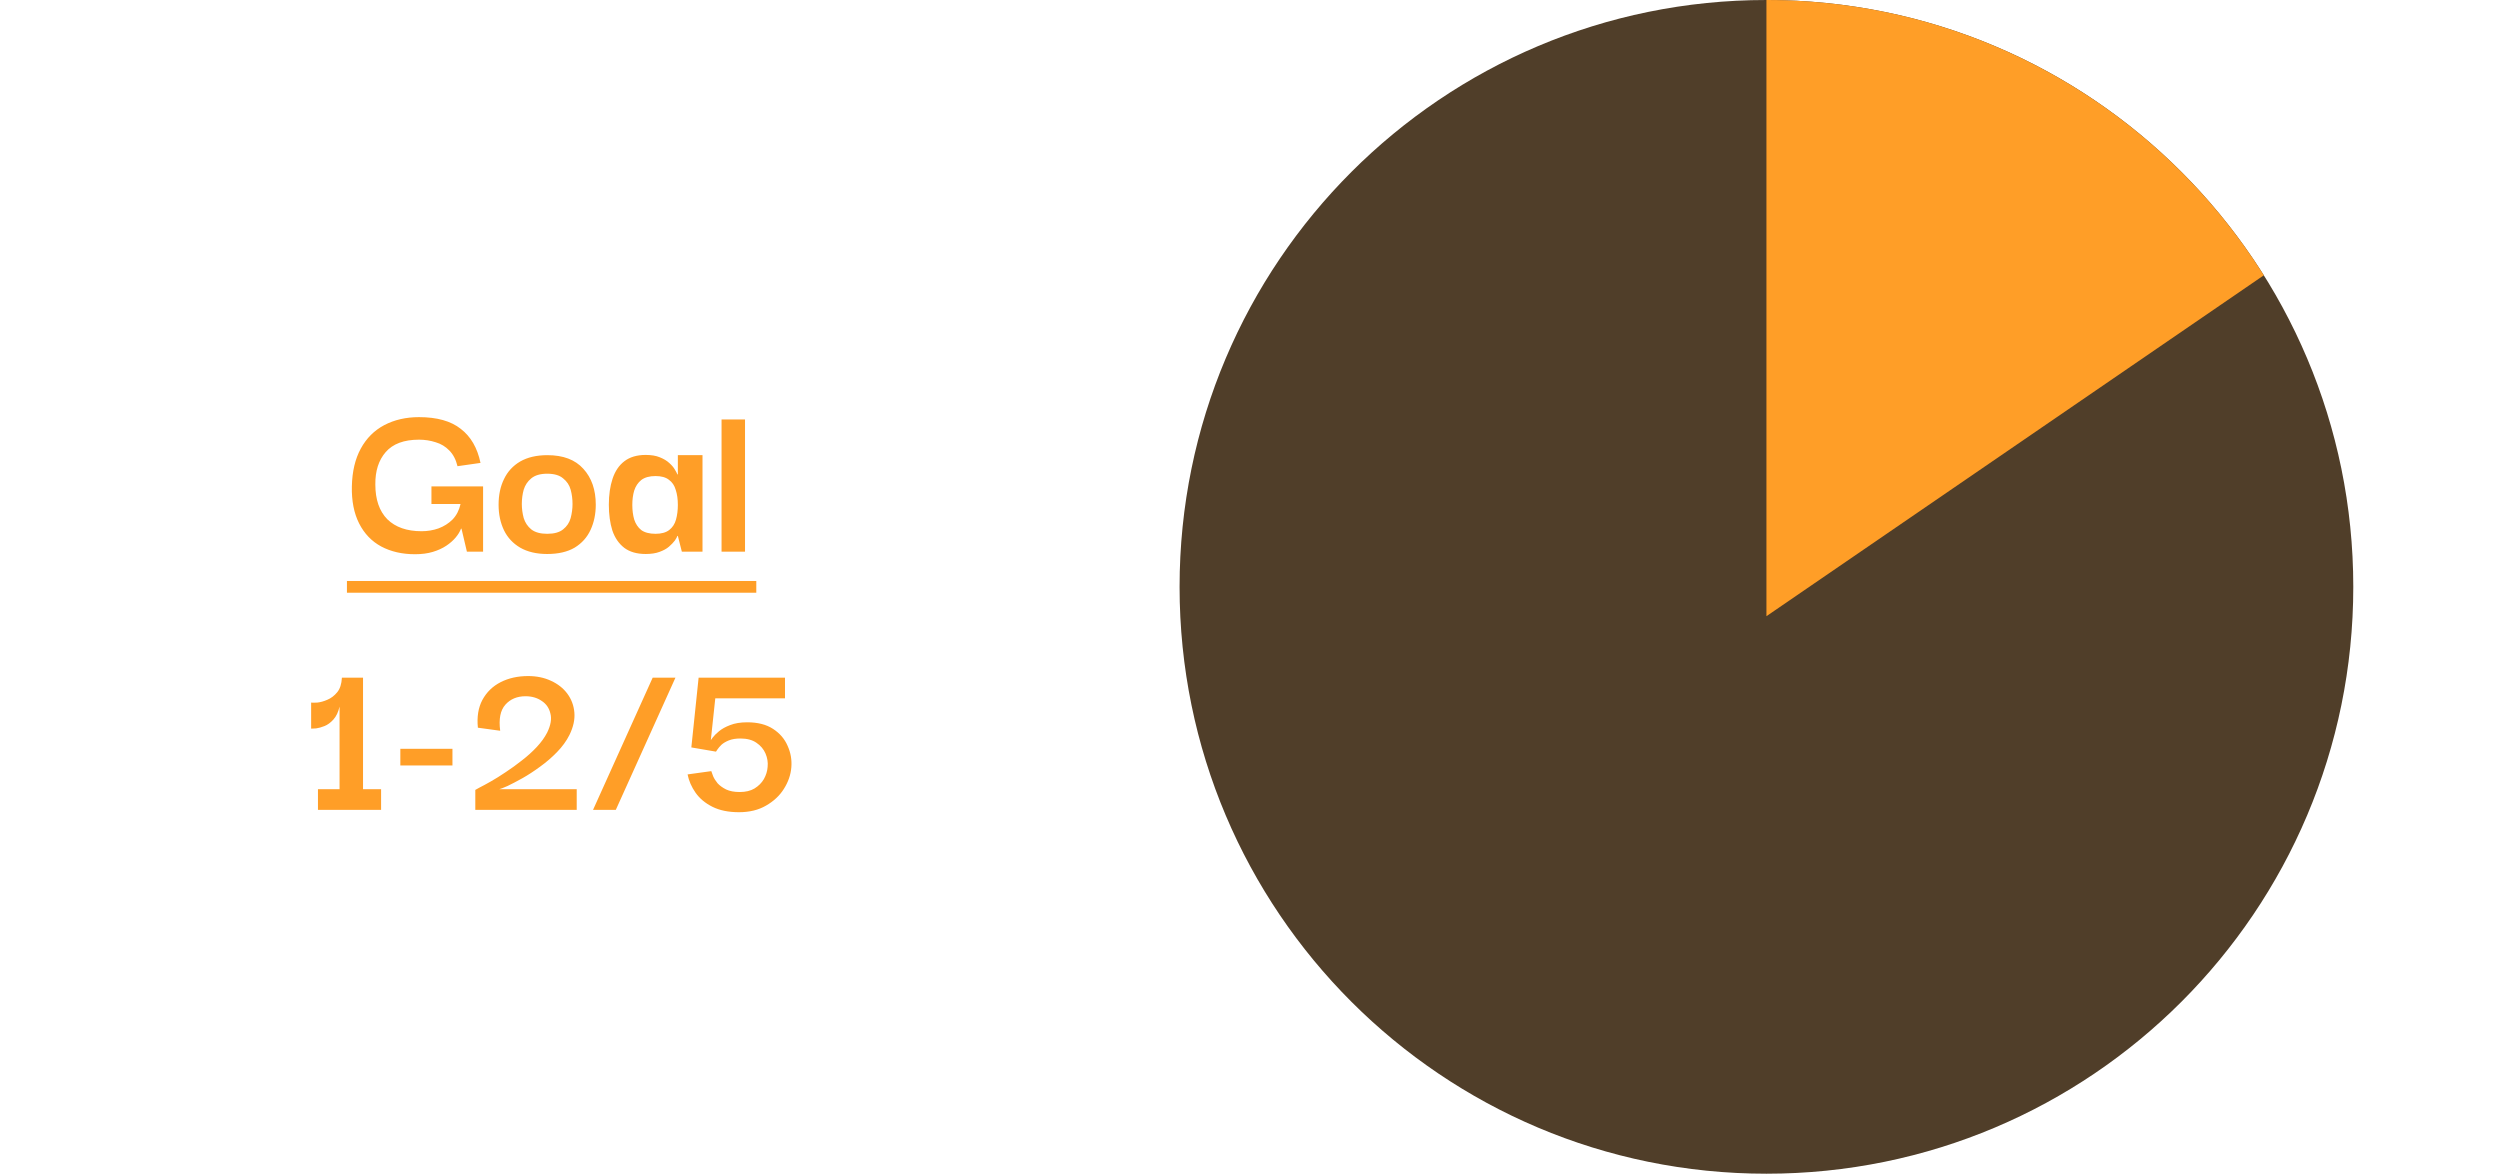
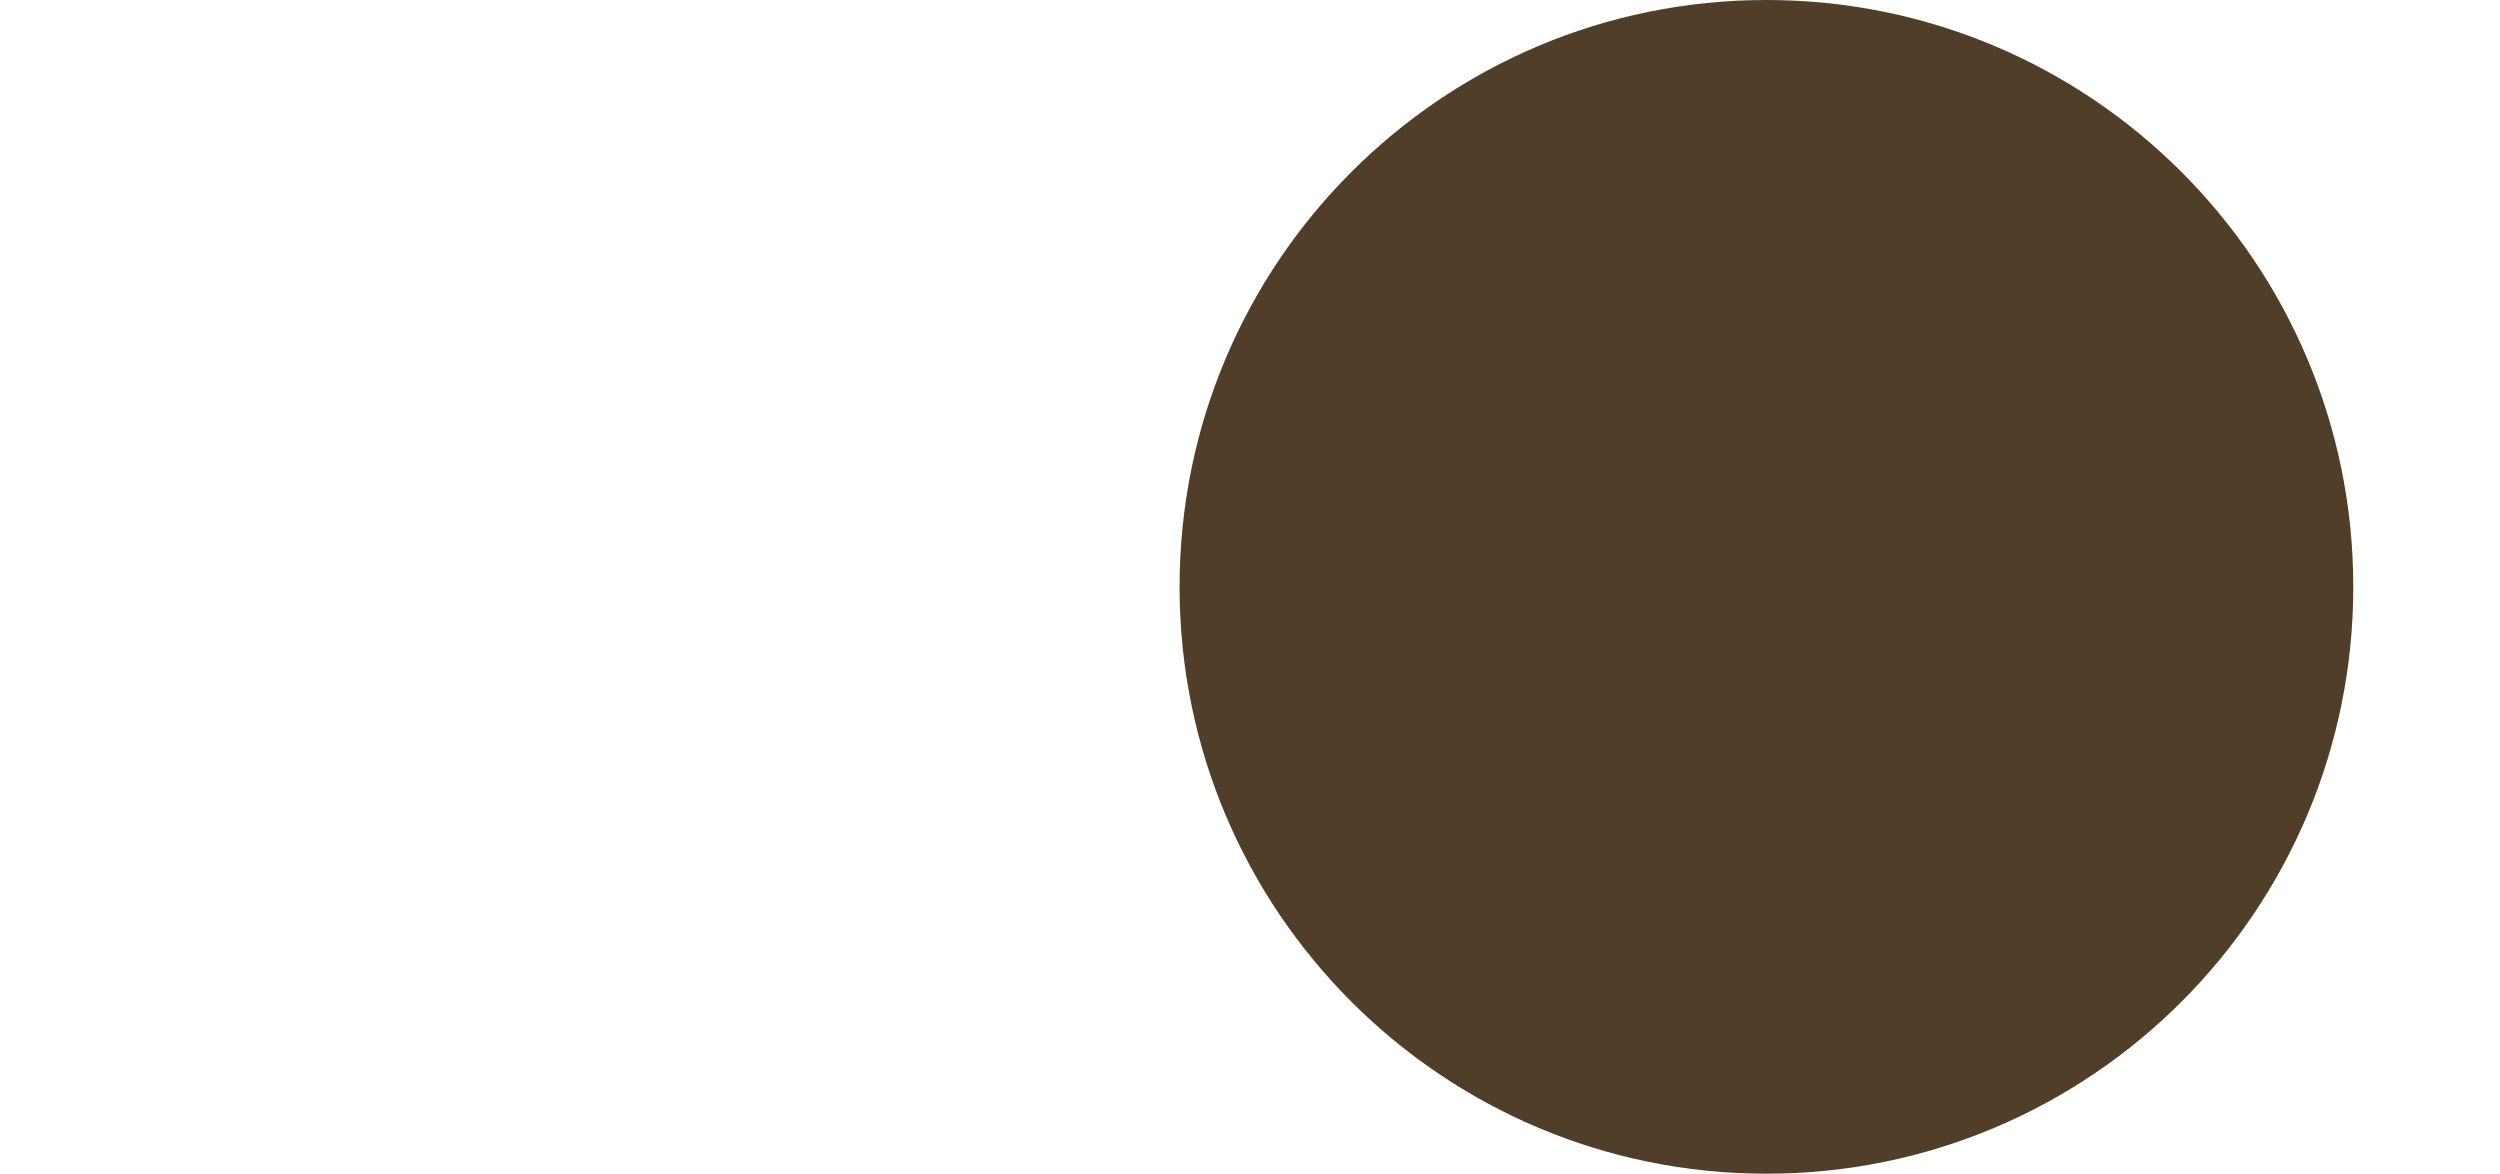
<svg xmlns="http://www.w3.org/2000/svg" width="213" height="100" class="mx-auto" viewBox="0 0 213 100" fill="none">
-   <path d="M35.359 47.22C34.265 47.22 33.305 47 32.479 46.56C31.665 46.12 31.039 45.467 30.599 44.6C30.159 43.733 29.952 42.68 29.979 41.44C30.005 40.173 30.259 39.1 30.739 38.22C31.219 37.34 31.885 36.673 32.739 36.22C33.605 35.767 34.592 35.54 35.699 35.54C37.232 35.54 38.419 35.873 39.259 36.54C40.112 37.193 40.672 38.16 40.939 39.44L38.979 39.72C38.845 39.16 38.612 38.713 38.279 38.38C37.959 38.047 37.572 37.813 37.119 37.68C36.665 37.533 36.192 37.46 35.699 37.46C34.419 37.46 33.472 37.813 32.859 38.52C32.259 39.213 31.965 40.133 31.979 41.28C31.979 42.56 32.319 43.547 32.999 44.24C33.692 44.92 34.665 45.26 35.919 45.26C36.425 45.26 36.905 45.18 37.359 45.02C37.825 44.847 38.225 44.593 38.559 44.26C38.892 43.913 39.119 43.473 39.239 42.94H36.759V41.44H41.159V47H39.779L39.319 45.04H39.279C39.185 45.293 39.032 45.547 38.819 45.8C38.605 46.053 38.339 46.287 38.019 46.5C37.699 46.713 37.319 46.887 36.879 47.02C36.439 47.153 35.932 47.22 35.359 47.22ZM46.62 47.2C45.713 47.2 44.946 47.02 44.319 46.66C43.706 46.3 43.246 45.807 42.94 45.18C42.633 44.54 42.48 43.813 42.48 43C42.48 42.173 42.633 41.447 42.94 40.82C43.246 40.18 43.706 39.68 44.319 39.32C44.946 38.96 45.719 38.78 46.639 38.78C47.986 38.78 49.006 39.167 49.7 39.94C50.406 40.713 50.76 41.733 50.76 43C50.76 43.787 50.613 44.5 50.319 45.14C50.026 45.78 49.573 46.287 48.959 46.66C48.346 47.02 47.566 47.2 46.62 47.2ZM46.62 45.48C47.219 45.48 47.673 45.353 47.98 45.1C48.3 44.847 48.513 44.527 48.62 44.14C48.726 43.74 48.779 43.34 48.779 42.94C48.779 42.513 48.726 42.107 48.62 41.72C48.513 41.333 48.3 41.013 47.98 40.76C47.673 40.493 47.219 40.36 46.62 40.36C46.033 40.36 45.58 40.493 45.26 40.76C44.953 41.013 44.739 41.333 44.62 41.72C44.513 42.107 44.459 42.513 44.459 42.94C44.459 43.34 44.513 43.74 44.62 44.14C44.739 44.527 44.953 44.847 45.26 45.1C45.58 45.353 46.033 45.48 46.62 45.48ZM55.013 47.2C54.267 47.2 53.66 47.027 53.193 46.68C52.727 46.32 52.386 45.827 52.173 45.2C51.973 44.56 51.873 43.827 51.873 43C51.873 42.16 51.98 41.42 52.193 40.78C52.407 40.14 52.74 39.647 53.193 39.3C53.66 38.94 54.267 38.76 55.013 38.76C55.493 38.76 55.893 38.827 56.213 38.96C56.547 39.093 56.813 39.253 57.013 39.44C57.227 39.627 57.386 39.813 57.493 40C57.6 40.173 57.673 40.313 57.713 40.42H57.753V38.78H59.853V47H58.093L57.753 45.66H57.713C57.687 45.753 57.613 45.887 57.493 46.06C57.373 46.22 57.206 46.393 56.993 46.58C56.793 46.753 56.526 46.9 56.193 47.02C55.873 47.14 55.48 47.2 55.013 47.2ZM55.853 45.48C56.346 45.48 56.733 45.373 57.013 45.16C57.293 44.947 57.486 44.653 57.593 44.28C57.7 43.893 57.753 43.473 57.753 43.02C57.753 42.527 57.693 42.1 57.573 41.74C57.467 41.367 57.273 41.08 56.993 40.88C56.727 40.667 56.346 40.56 55.853 40.56C55.333 40.56 54.926 40.673 54.633 40.9C54.353 41.127 54.153 41.427 54.033 41.8C53.926 42.16 53.873 42.567 53.873 43.02C53.873 43.473 53.926 43.887 54.033 44.26C54.153 44.633 54.353 44.933 54.633 45.16C54.926 45.373 55.333 45.48 55.853 45.48ZM61.476 47V35.74H63.476V47H61.476ZM32.469 67.24V69H27.09V67.24H28.93V60.2C28.823 60.667 28.649 61.033 28.41 61.3C28.169 61.567 27.916 61.753 27.649 61.86C27.383 61.967 27.143 62.033 26.93 62.06C26.716 62.073 26.576 62.08 26.509 62.08V59.86C26.59 59.873 26.763 59.873 27.029 59.86C27.296 59.833 27.583 59.753 27.89 59.62C28.209 59.487 28.489 59.273 28.73 58.98C28.97 58.687 29.103 58.273 29.13 57.74H30.93V67.24H32.469ZM34.109 65.22V63.8H38.549V65.22H34.109ZM40.496 69V67.3C40.51 67.287 40.63 67.22 40.856 67.1C41.096 66.98 41.416 66.807 41.816 66.58C42.216 66.353 42.643 66.087 43.096 65.78C43.563 65.473 44.023 65.14 44.476 64.78C44.943 64.42 45.363 64.04 45.736 63.64C46.11 63.24 46.403 62.833 46.616 62.42C46.923 61.793 47.016 61.253 46.896 60.8C46.79 60.333 46.543 59.973 46.156 59.72C45.77 59.453 45.31 59.32 44.776 59.32C44.056 59.32 43.483 59.56 43.056 60.04C42.63 60.52 42.483 61.26 42.616 62.26L40.716 62C40.623 61.08 40.75 60.293 41.096 59.64C41.456 58.973 41.976 58.467 42.656 58.12C43.336 57.773 44.116 57.6 44.996 57.6C45.716 57.6 46.363 57.733 46.936 58C47.523 58.267 47.99 58.633 48.336 59.1C48.683 59.567 48.883 60.1 48.936 60.7C48.99 61.3 48.85 61.94 48.516 62.62C48.263 63.127 47.91 63.613 47.456 64.08C47.016 64.533 46.536 64.947 46.016 65.32C45.51 65.693 45.01 66.02 44.516 66.3C44.036 66.567 43.616 66.787 43.256 66.96C42.896 67.12 42.656 67.213 42.536 67.24H49.136V69H40.496ZM50.527 69L55.607 57.74H57.547L52.467 69H50.527ZM62.962 69.2C62.069 69.2 61.316 69.047 60.702 68.74C60.089 68.433 59.609 68.033 59.262 67.54C58.916 67.047 58.689 66.527 58.582 65.98L60.602 65.7C60.629 65.793 60.682 65.94 60.762 66.14C60.842 66.327 60.969 66.527 61.142 66.74C61.329 66.94 61.569 67.113 61.862 67.26C62.169 67.407 62.556 67.48 63.022 67.48C63.529 67.48 63.949 67.38 64.282 67.18C64.629 66.967 64.895 66.7 65.082 66.38C65.269 66.047 65.376 65.7 65.402 65.34C65.442 64.953 65.382 64.573 65.222 64.2C65.062 63.827 64.802 63.52 64.442 63.28C64.096 63.04 63.642 62.92 63.082 62.92C62.696 62.92 62.369 62.973 62.102 63.08C61.836 63.187 61.622 63.313 61.462 63.46C61.316 63.607 61.202 63.74 61.122 63.86C61.042 63.967 61.002 64.027 61.002 64.04L58.902 63.68L59.522 57.74H66.882V59.5H60.942L60.562 63.06C60.562 63.06 60.615 62.987 60.722 62.84C60.842 62.68 61.022 62.5 61.262 62.3C61.502 62.1 61.816 61.927 62.202 61.78C62.602 61.62 63.089 61.54 63.662 61.54C64.555 61.54 65.289 61.727 65.862 62.1C66.436 62.473 66.849 62.953 67.102 63.54C67.369 64.127 67.475 64.74 67.422 65.38C67.369 66.02 67.156 66.633 66.782 67.22C66.422 67.793 65.915 68.267 65.262 68.64C64.622 69.013 63.855 69.2 62.962 69.2Z" fill="#FF9E27" />
-   <path d="M29.559 49.5H64.436V50.5H29.559V49.5Z" fill="#FF9E27" />
  <path d="M150.5 100C178.114 100 200.5 77.614 200.5 50C200.5 22.386 178.114 0 150.5 0C122.886 0 100.5 22.386 100.5 50C100.5 77.614 122.886 100 150.5 100Z" fill="#503E29" />
-   <path fill-rule="evenodd" clip-rule="evenodd" d="M150.5 0V52.5L192.879 23.454C184.035 9.366 168.361 0 150.5 0Z" fill="#FF9E27" />
</svg>